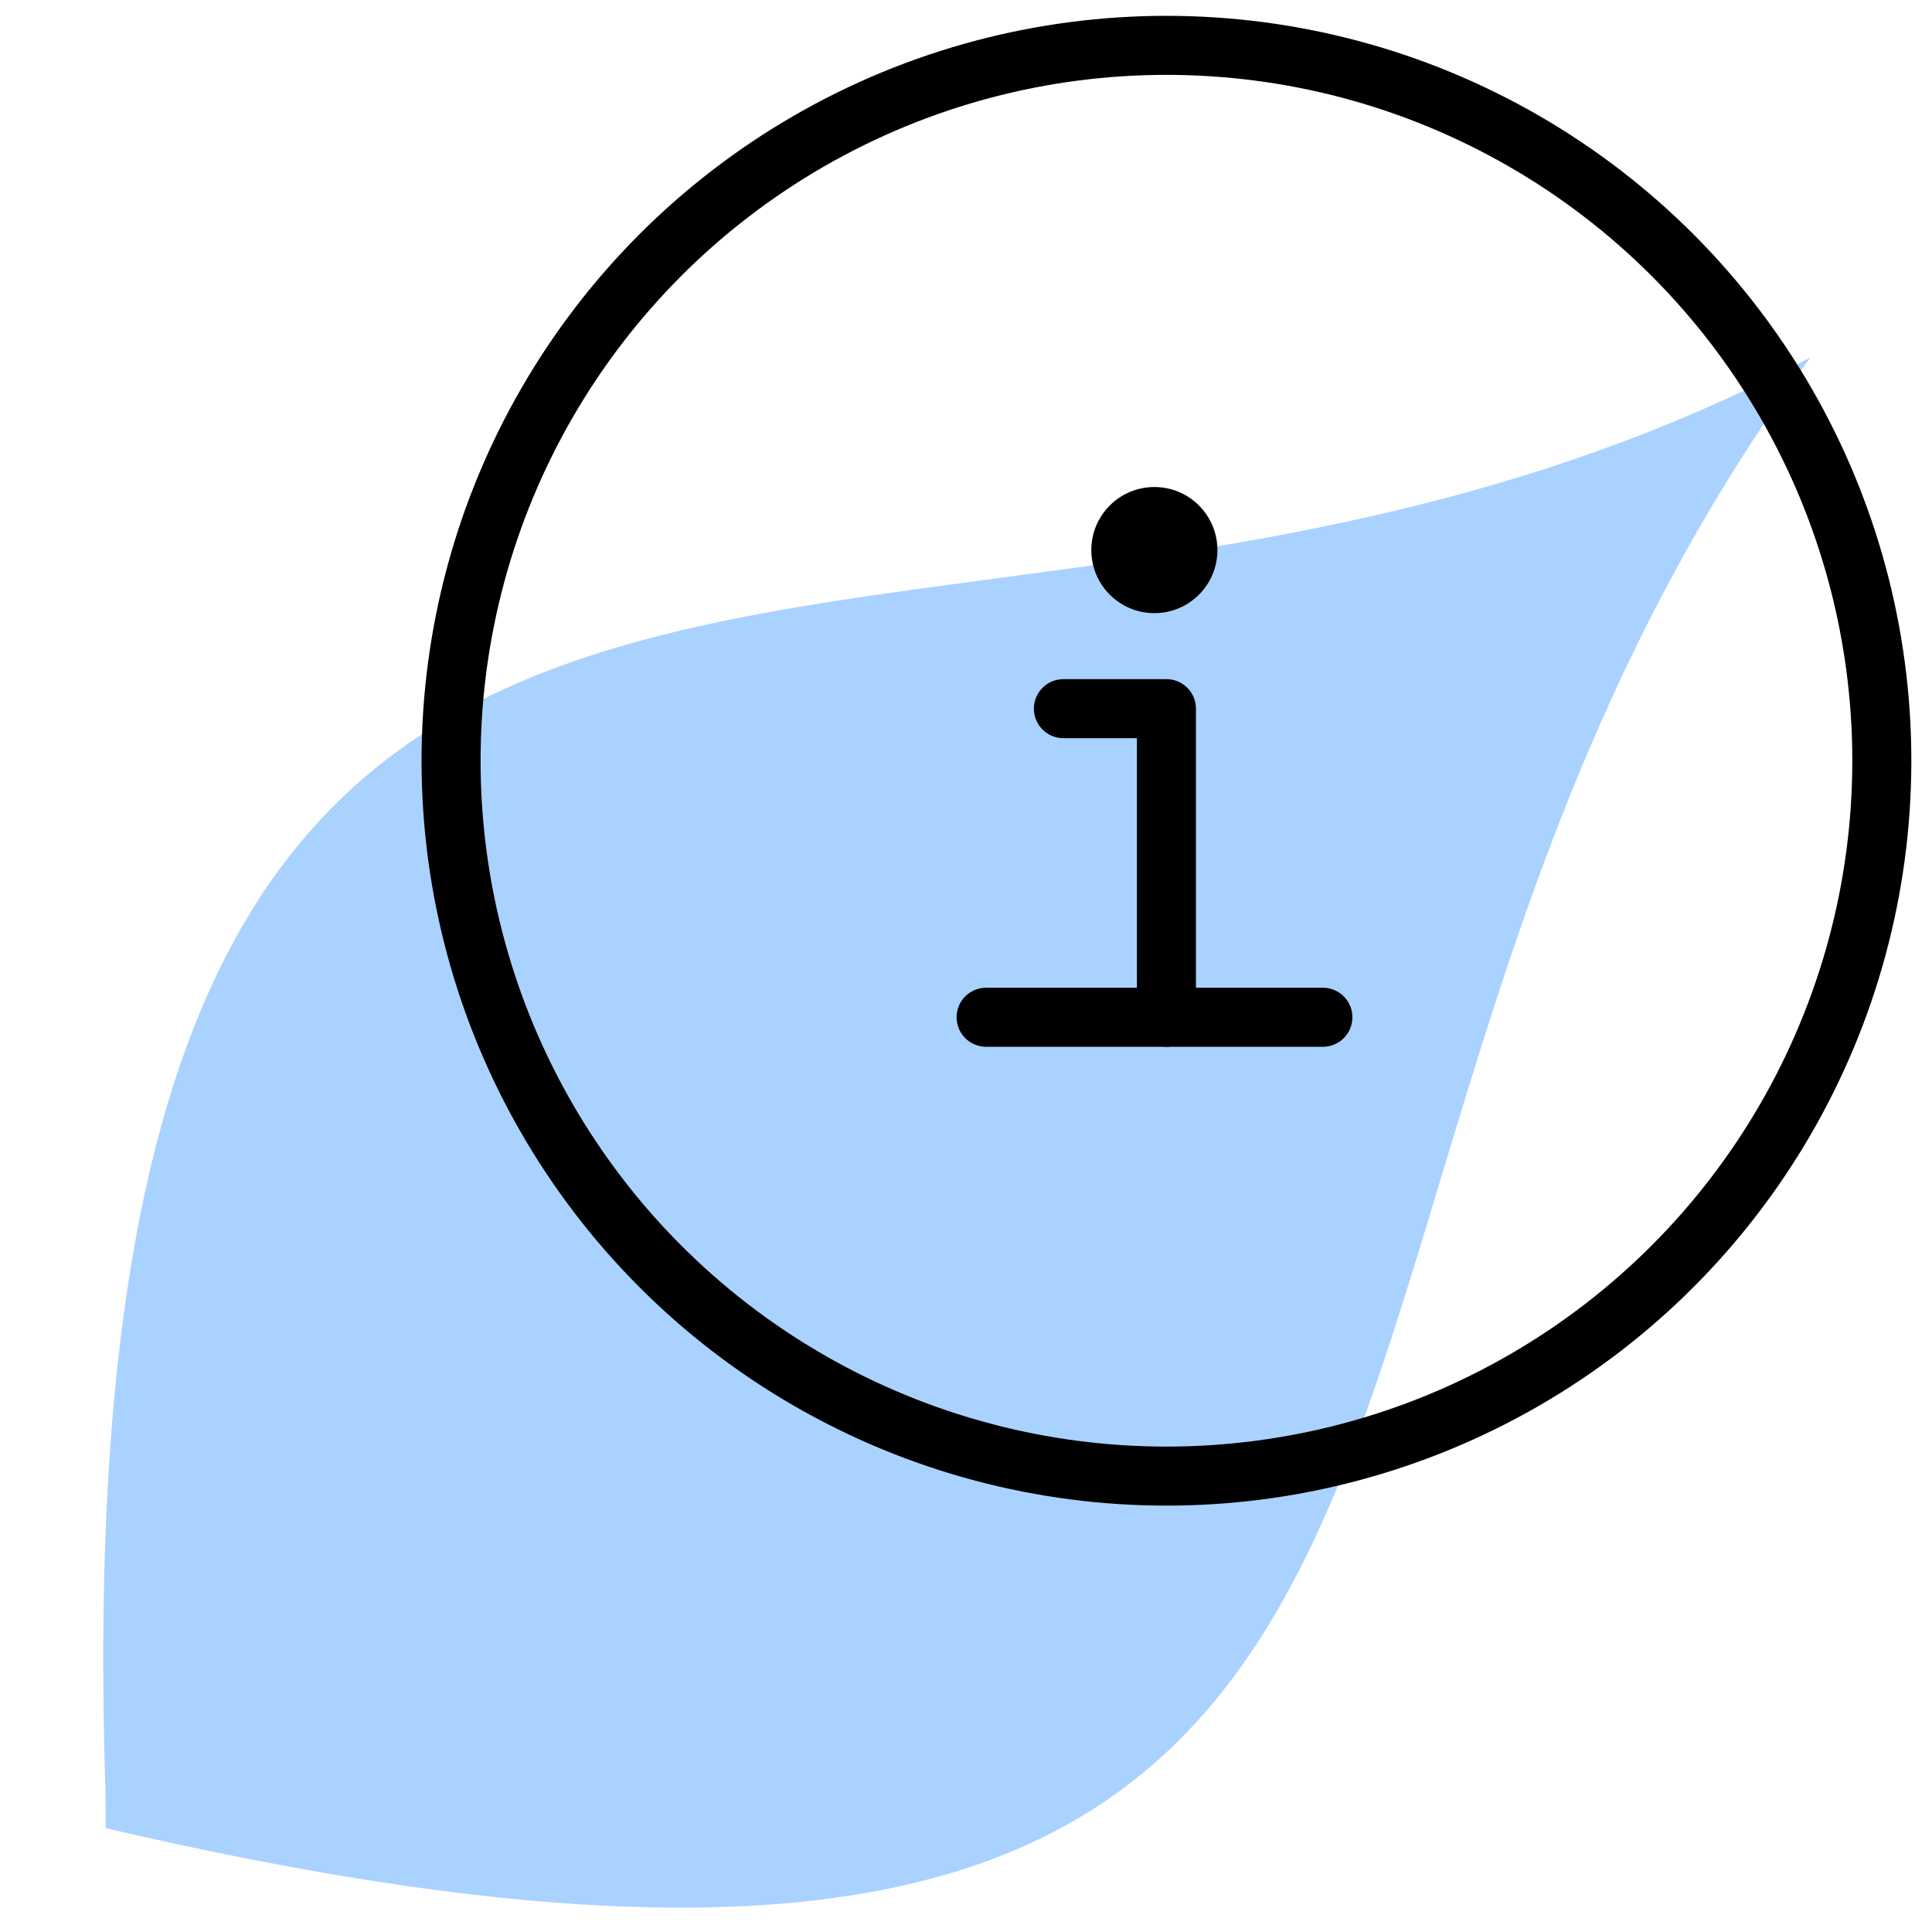
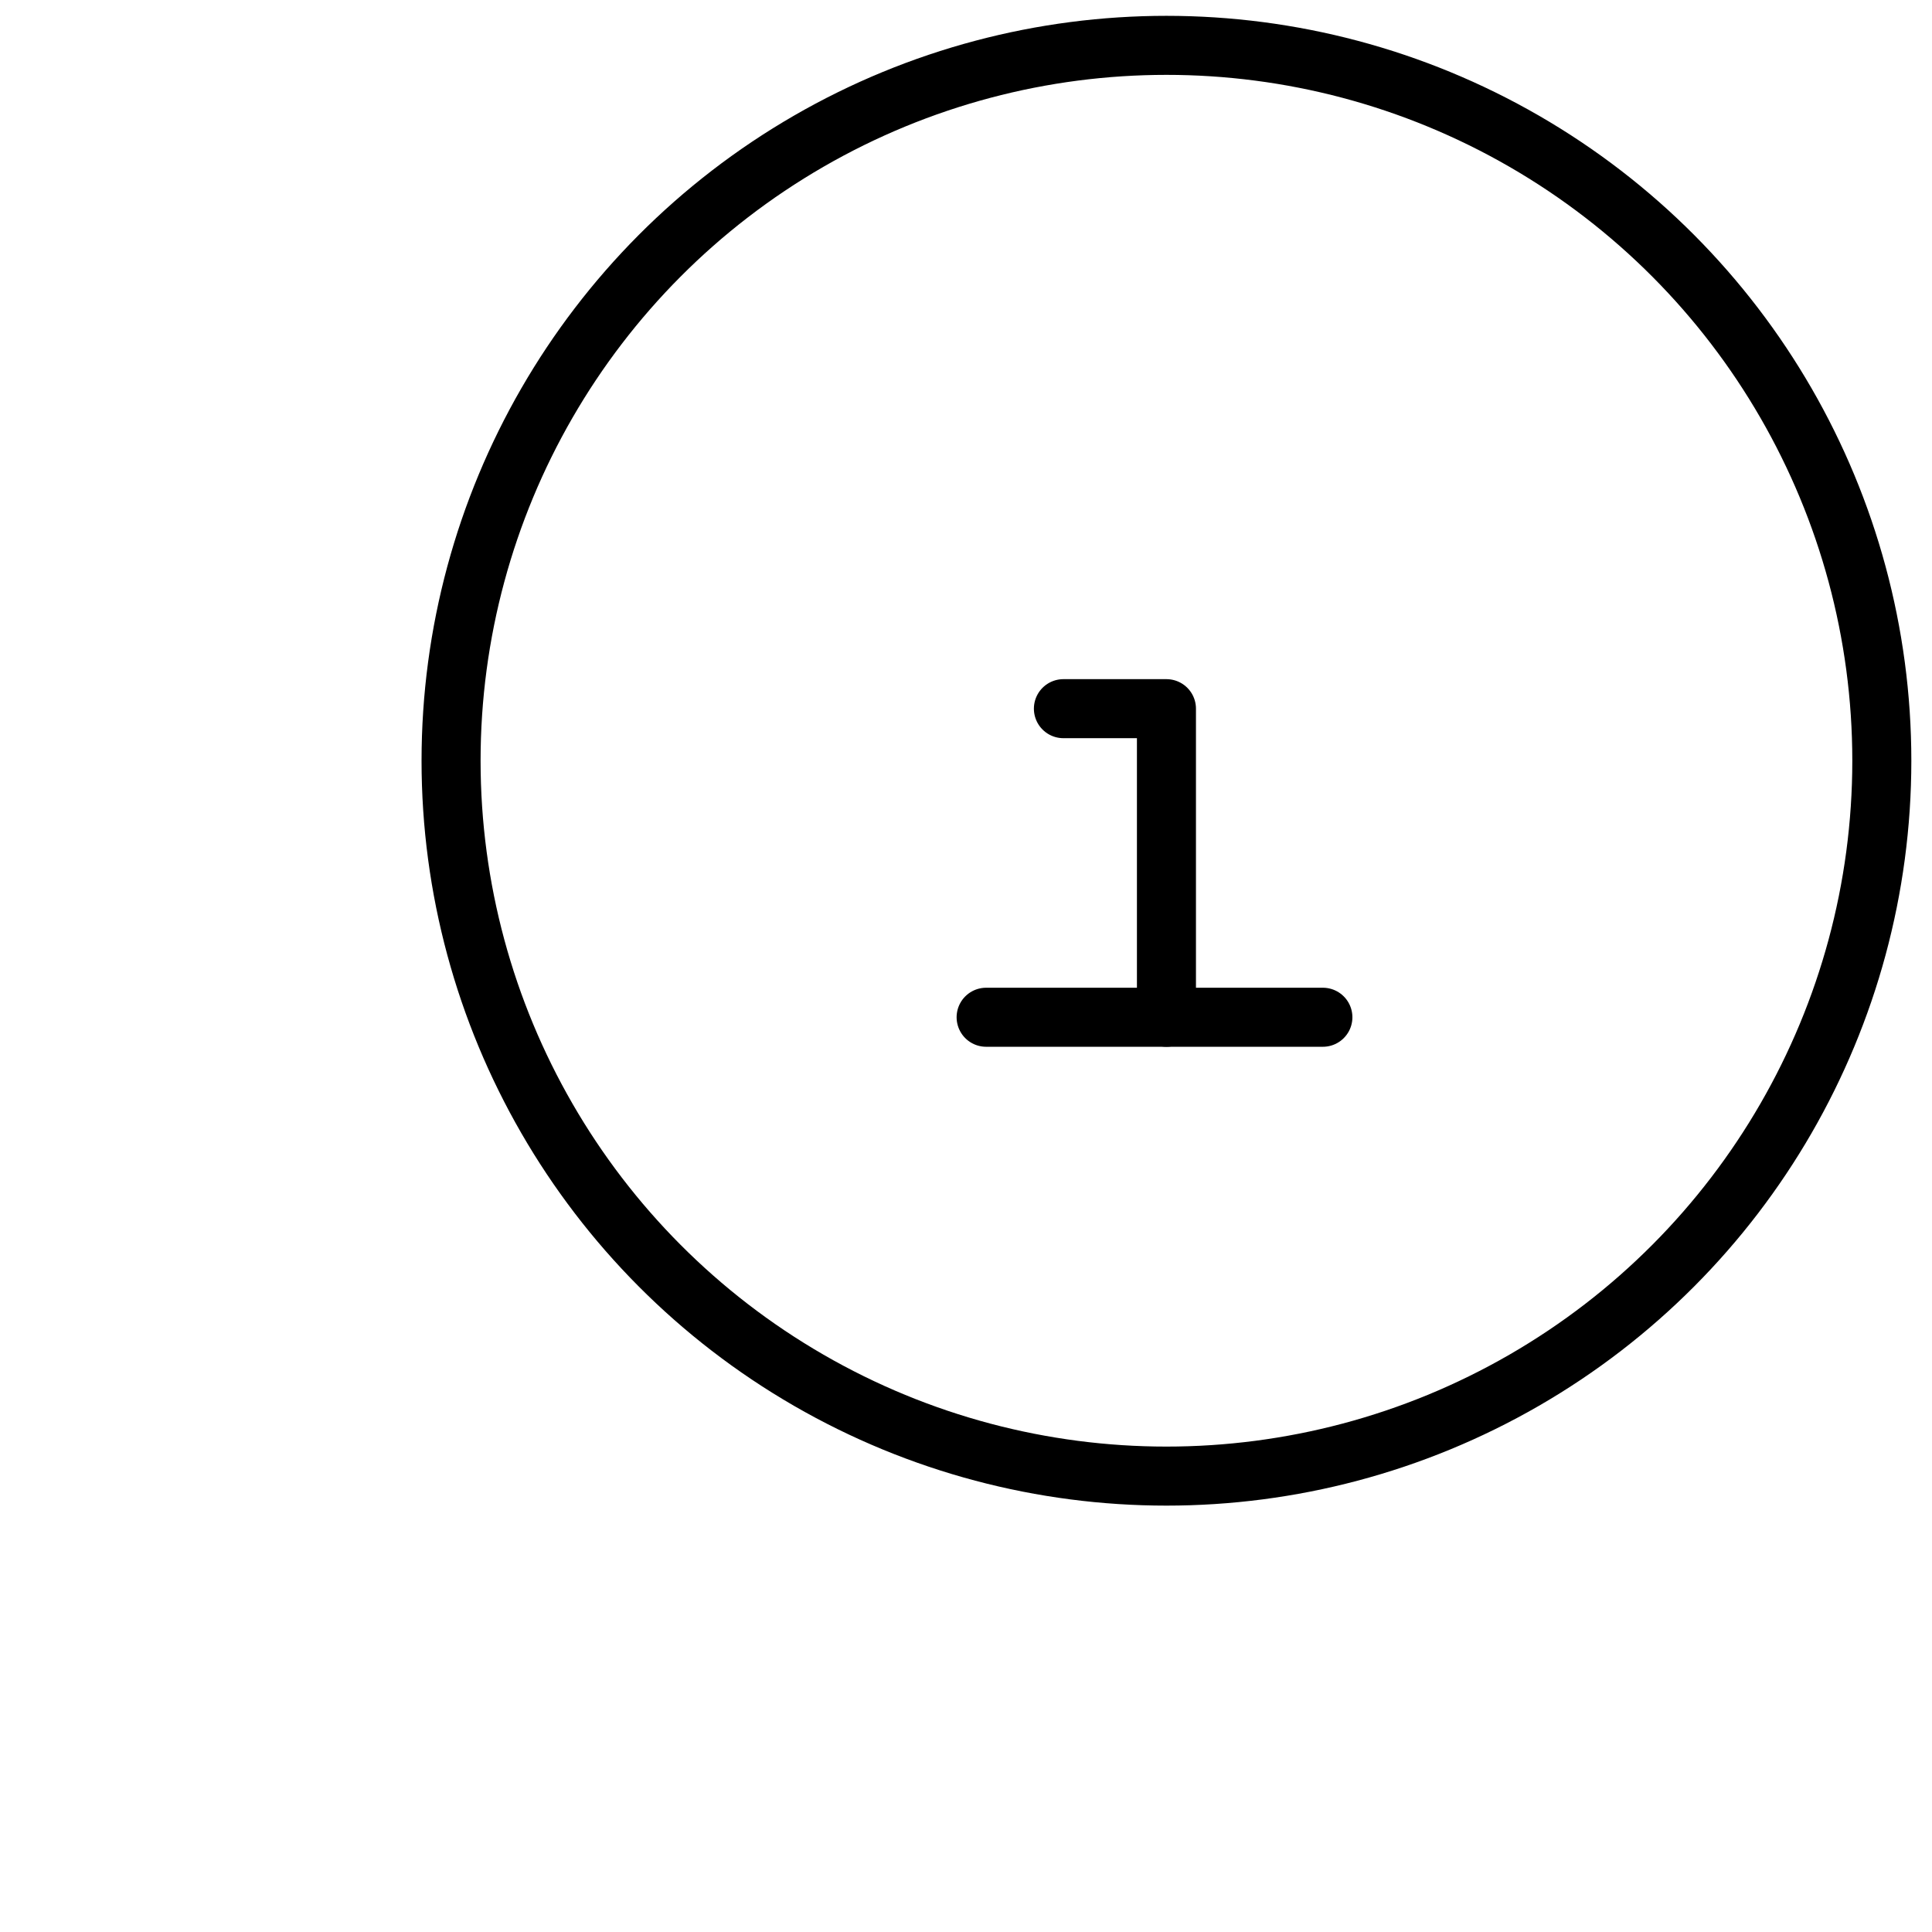
<svg xmlns="http://www.w3.org/2000/svg" id="Layer_1" data-name="Layer 1" viewBox="0 0 72 72">
  <defs>
    <style>
      .cls-1 {
        fill: #aad2ff;
      }

      .cls-2 {
        fill: none;
        stroke: #000;
        stroke-linecap: round;
        stroke-linejoin: round;
        stroke-width: 2.2px;
      }
    </style>
  </defs>
-   <path class="cls-1" d="M3.93,66.74C1.99,7.13,34.32,30.88,67.47,13.32c-23.89,32.46-5.06,68.44-63.53,54.81" />
  <g>
    <circle class="cls-2" cx="43.47" cy="28.35" r="26.66" />
-     <circle cx="43.02" cy="20.5" r="2.35" />
    <line class="cls-2" x1="36.75" y1="37.91" x2="49.3" y2="37.91" />
    <polyline class="cls-2" points="39.63 26.41 43.47 26.41 43.47 37.91" />
  </g>
</svg>